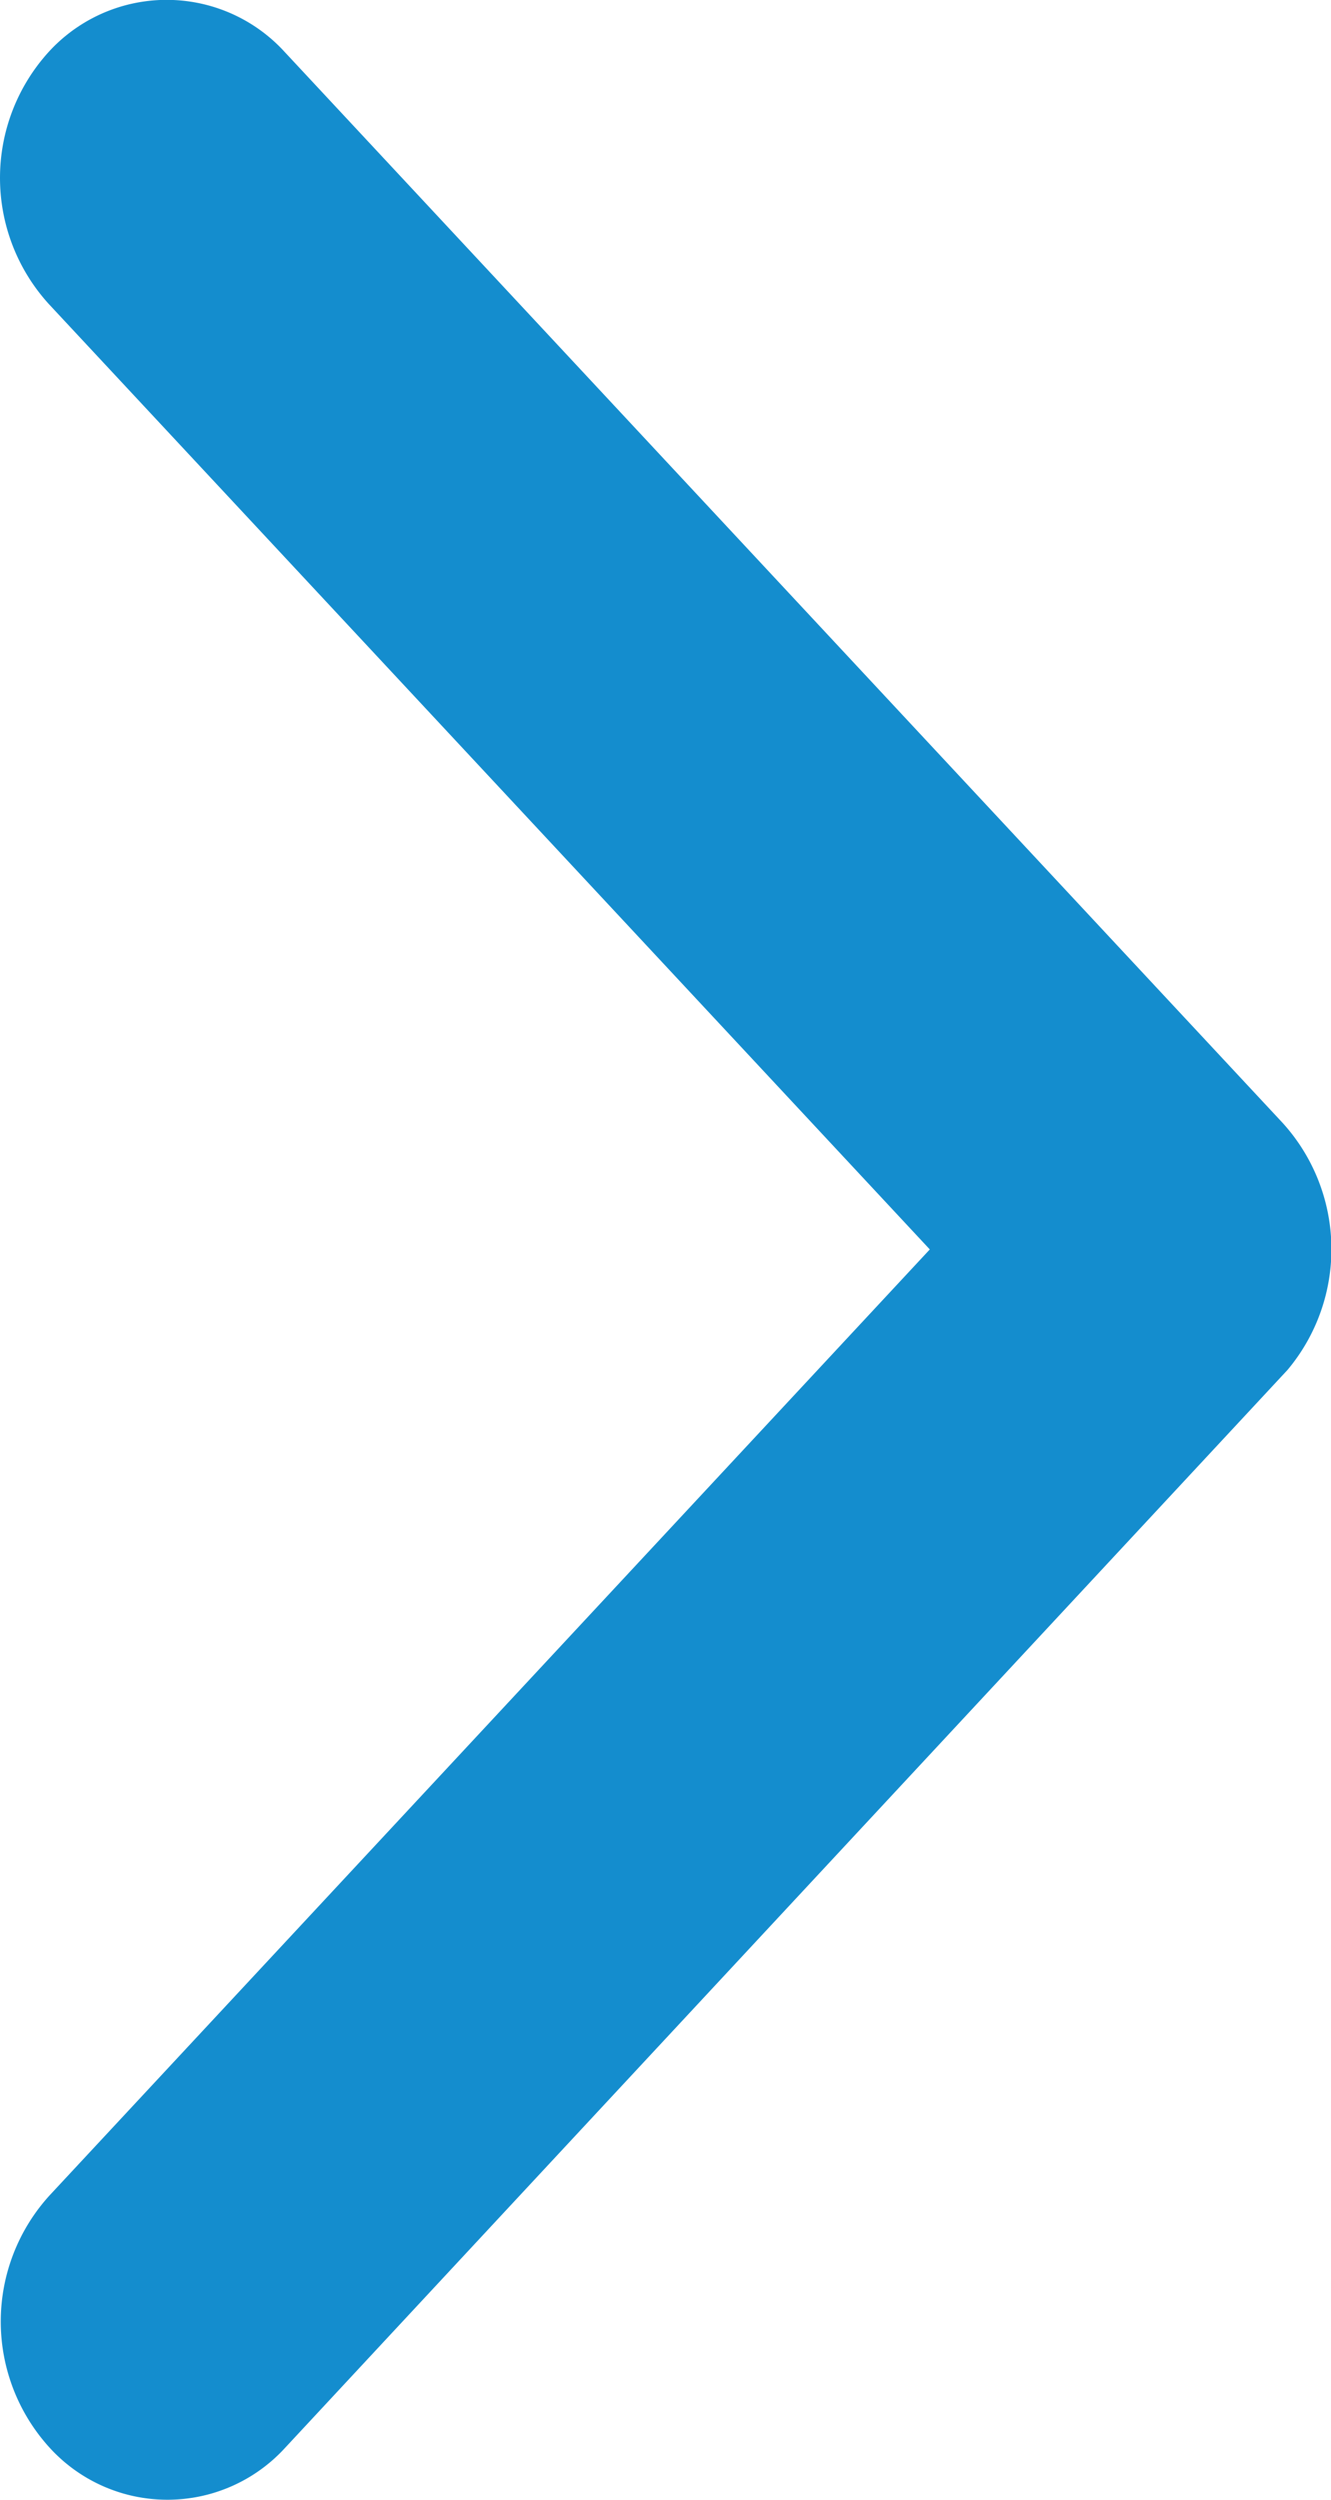
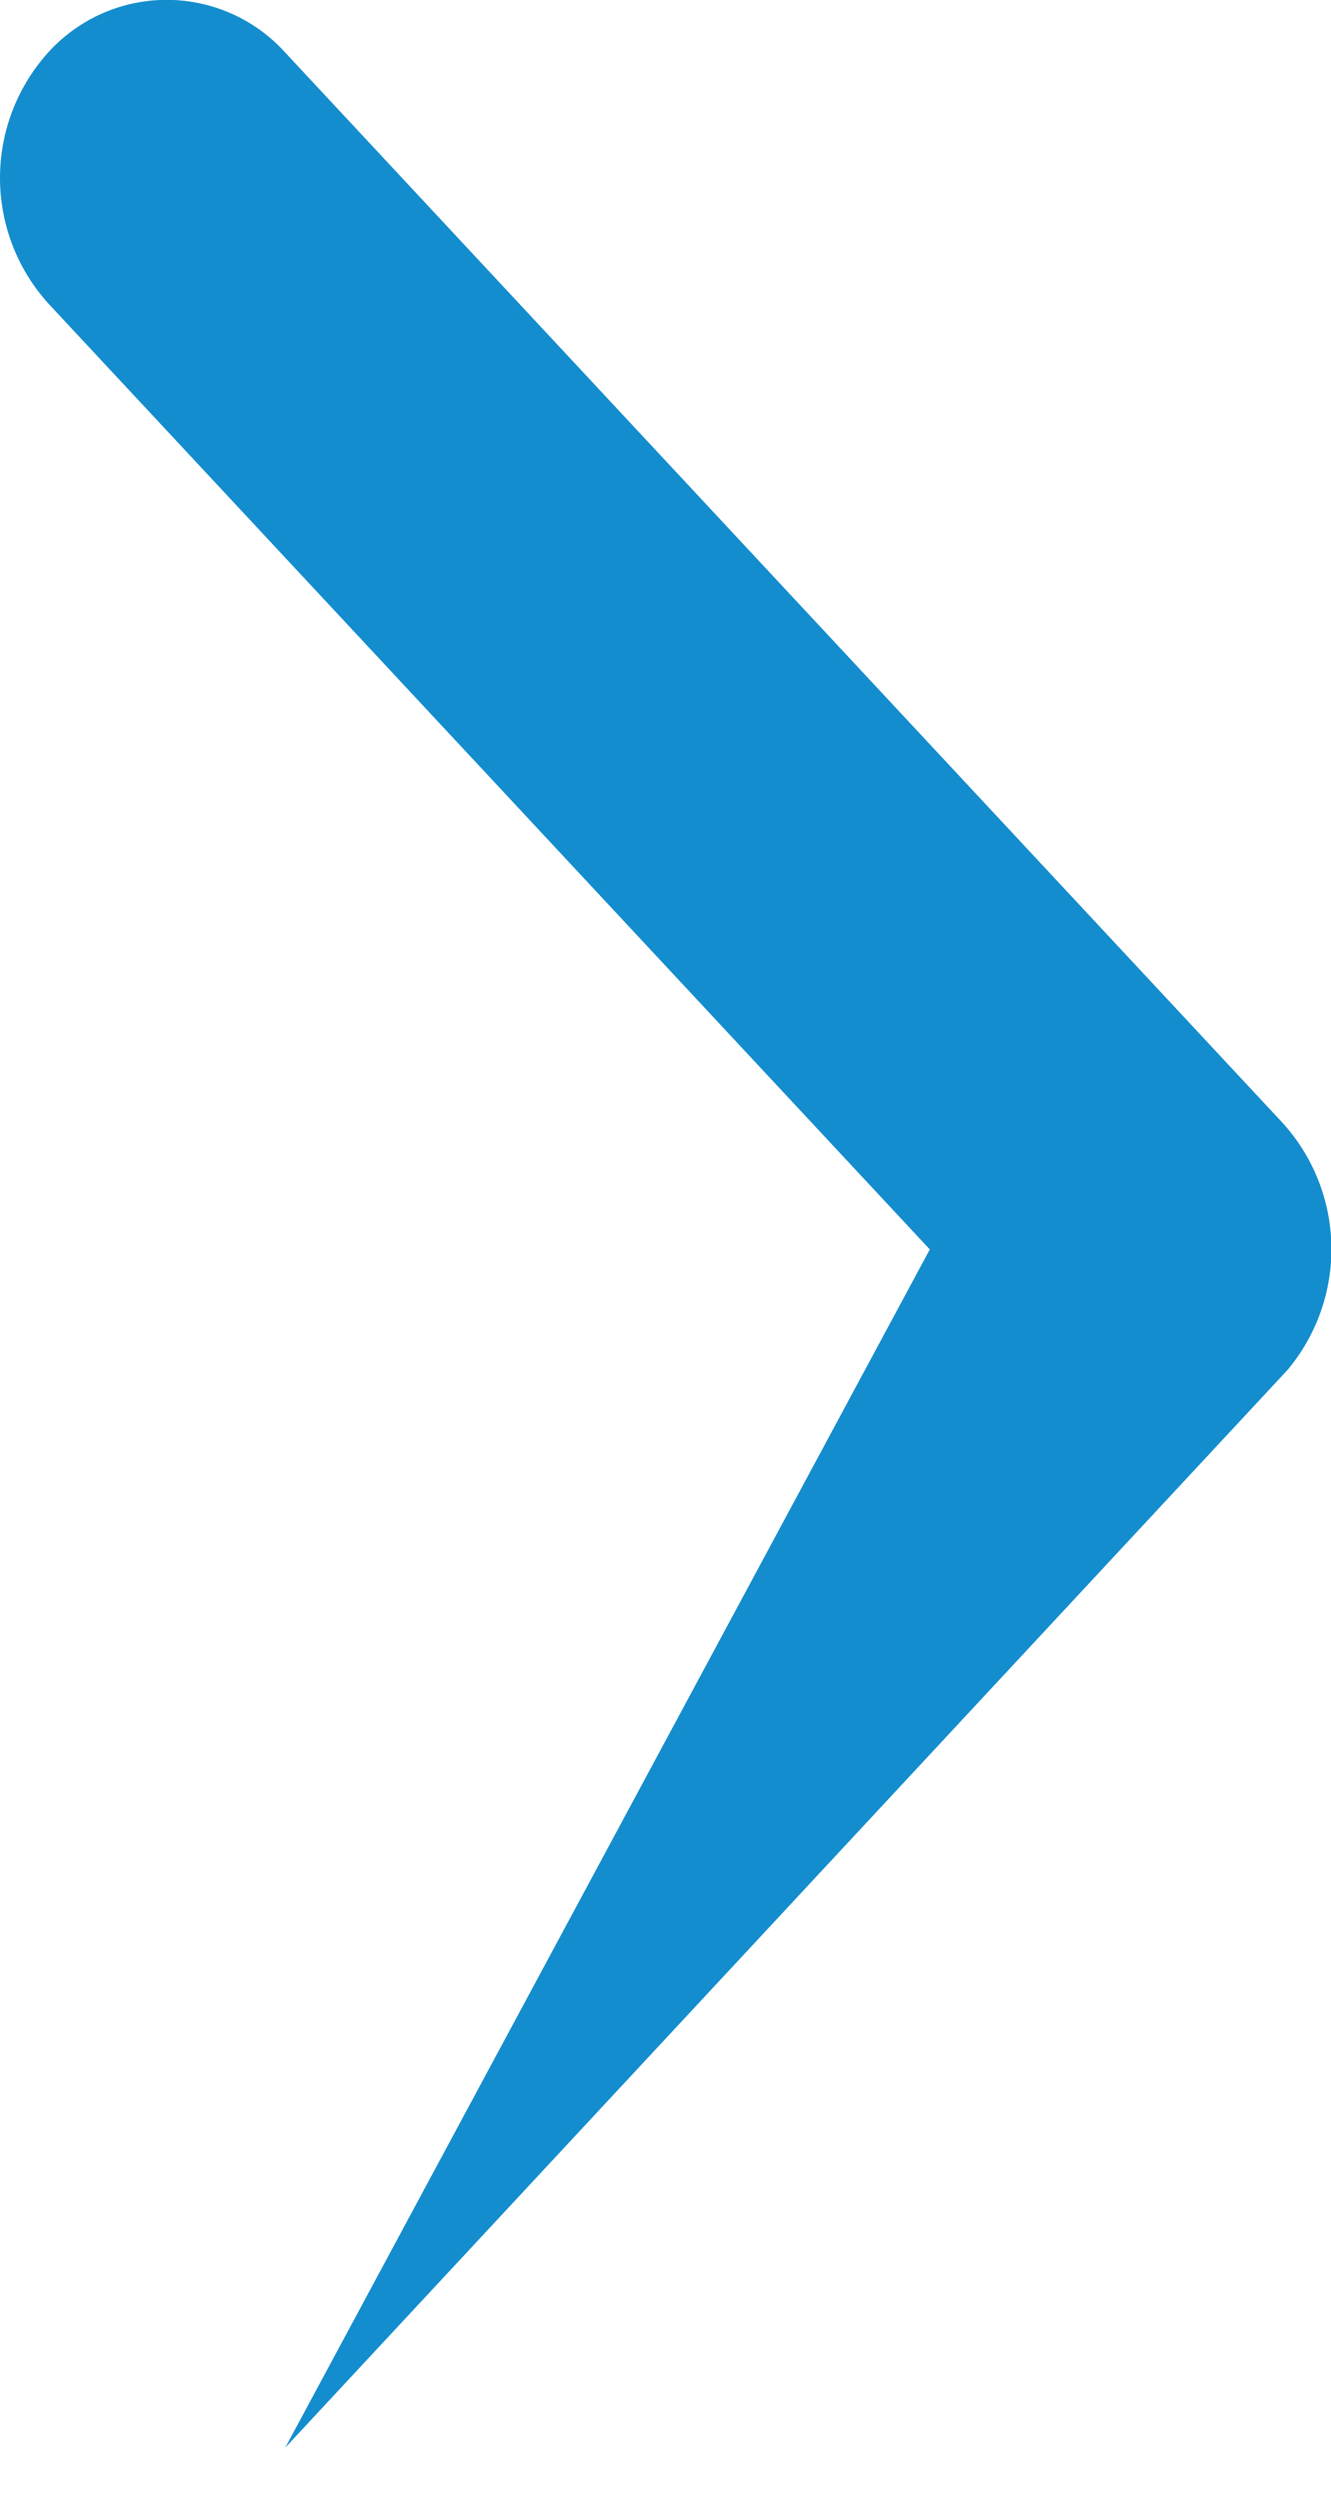
<svg xmlns="http://www.w3.org/2000/svg" width="7" height="13.145" viewBox="0 0 7 13.145">
-   <path id="Icon_ionic-ios-arrow-forward" data-name="Icon ionic-ios-arrow-forward" d="M8.951,8.808,4.318,3.837a.985.985,0,0,1,0-1.327.84.84,0,0,1,1.239,0l5.249,5.632a.988.988,0,0,1,.026,1.3L5.561,15.109a.838.838,0,0,1-1.239,0,.985.985,0,0,1,0-1.327Z" transform="translate(-4.061 -2.238)" fill="#148dce" />
+   <path id="Icon_ionic-ios-arrow-forward" data-name="Icon ionic-ios-arrow-forward" d="M8.951,8.808,4.318,3.837a.985.985,0,0,1,0-1.327.84.84,0,0,1,1.239,0l5.249,5.632a.988.988,0,0,1,.026,1.3L5.561,15.109Z" transform="translate(-4.061 -2.238)" fill="#148dce" />
</svg>